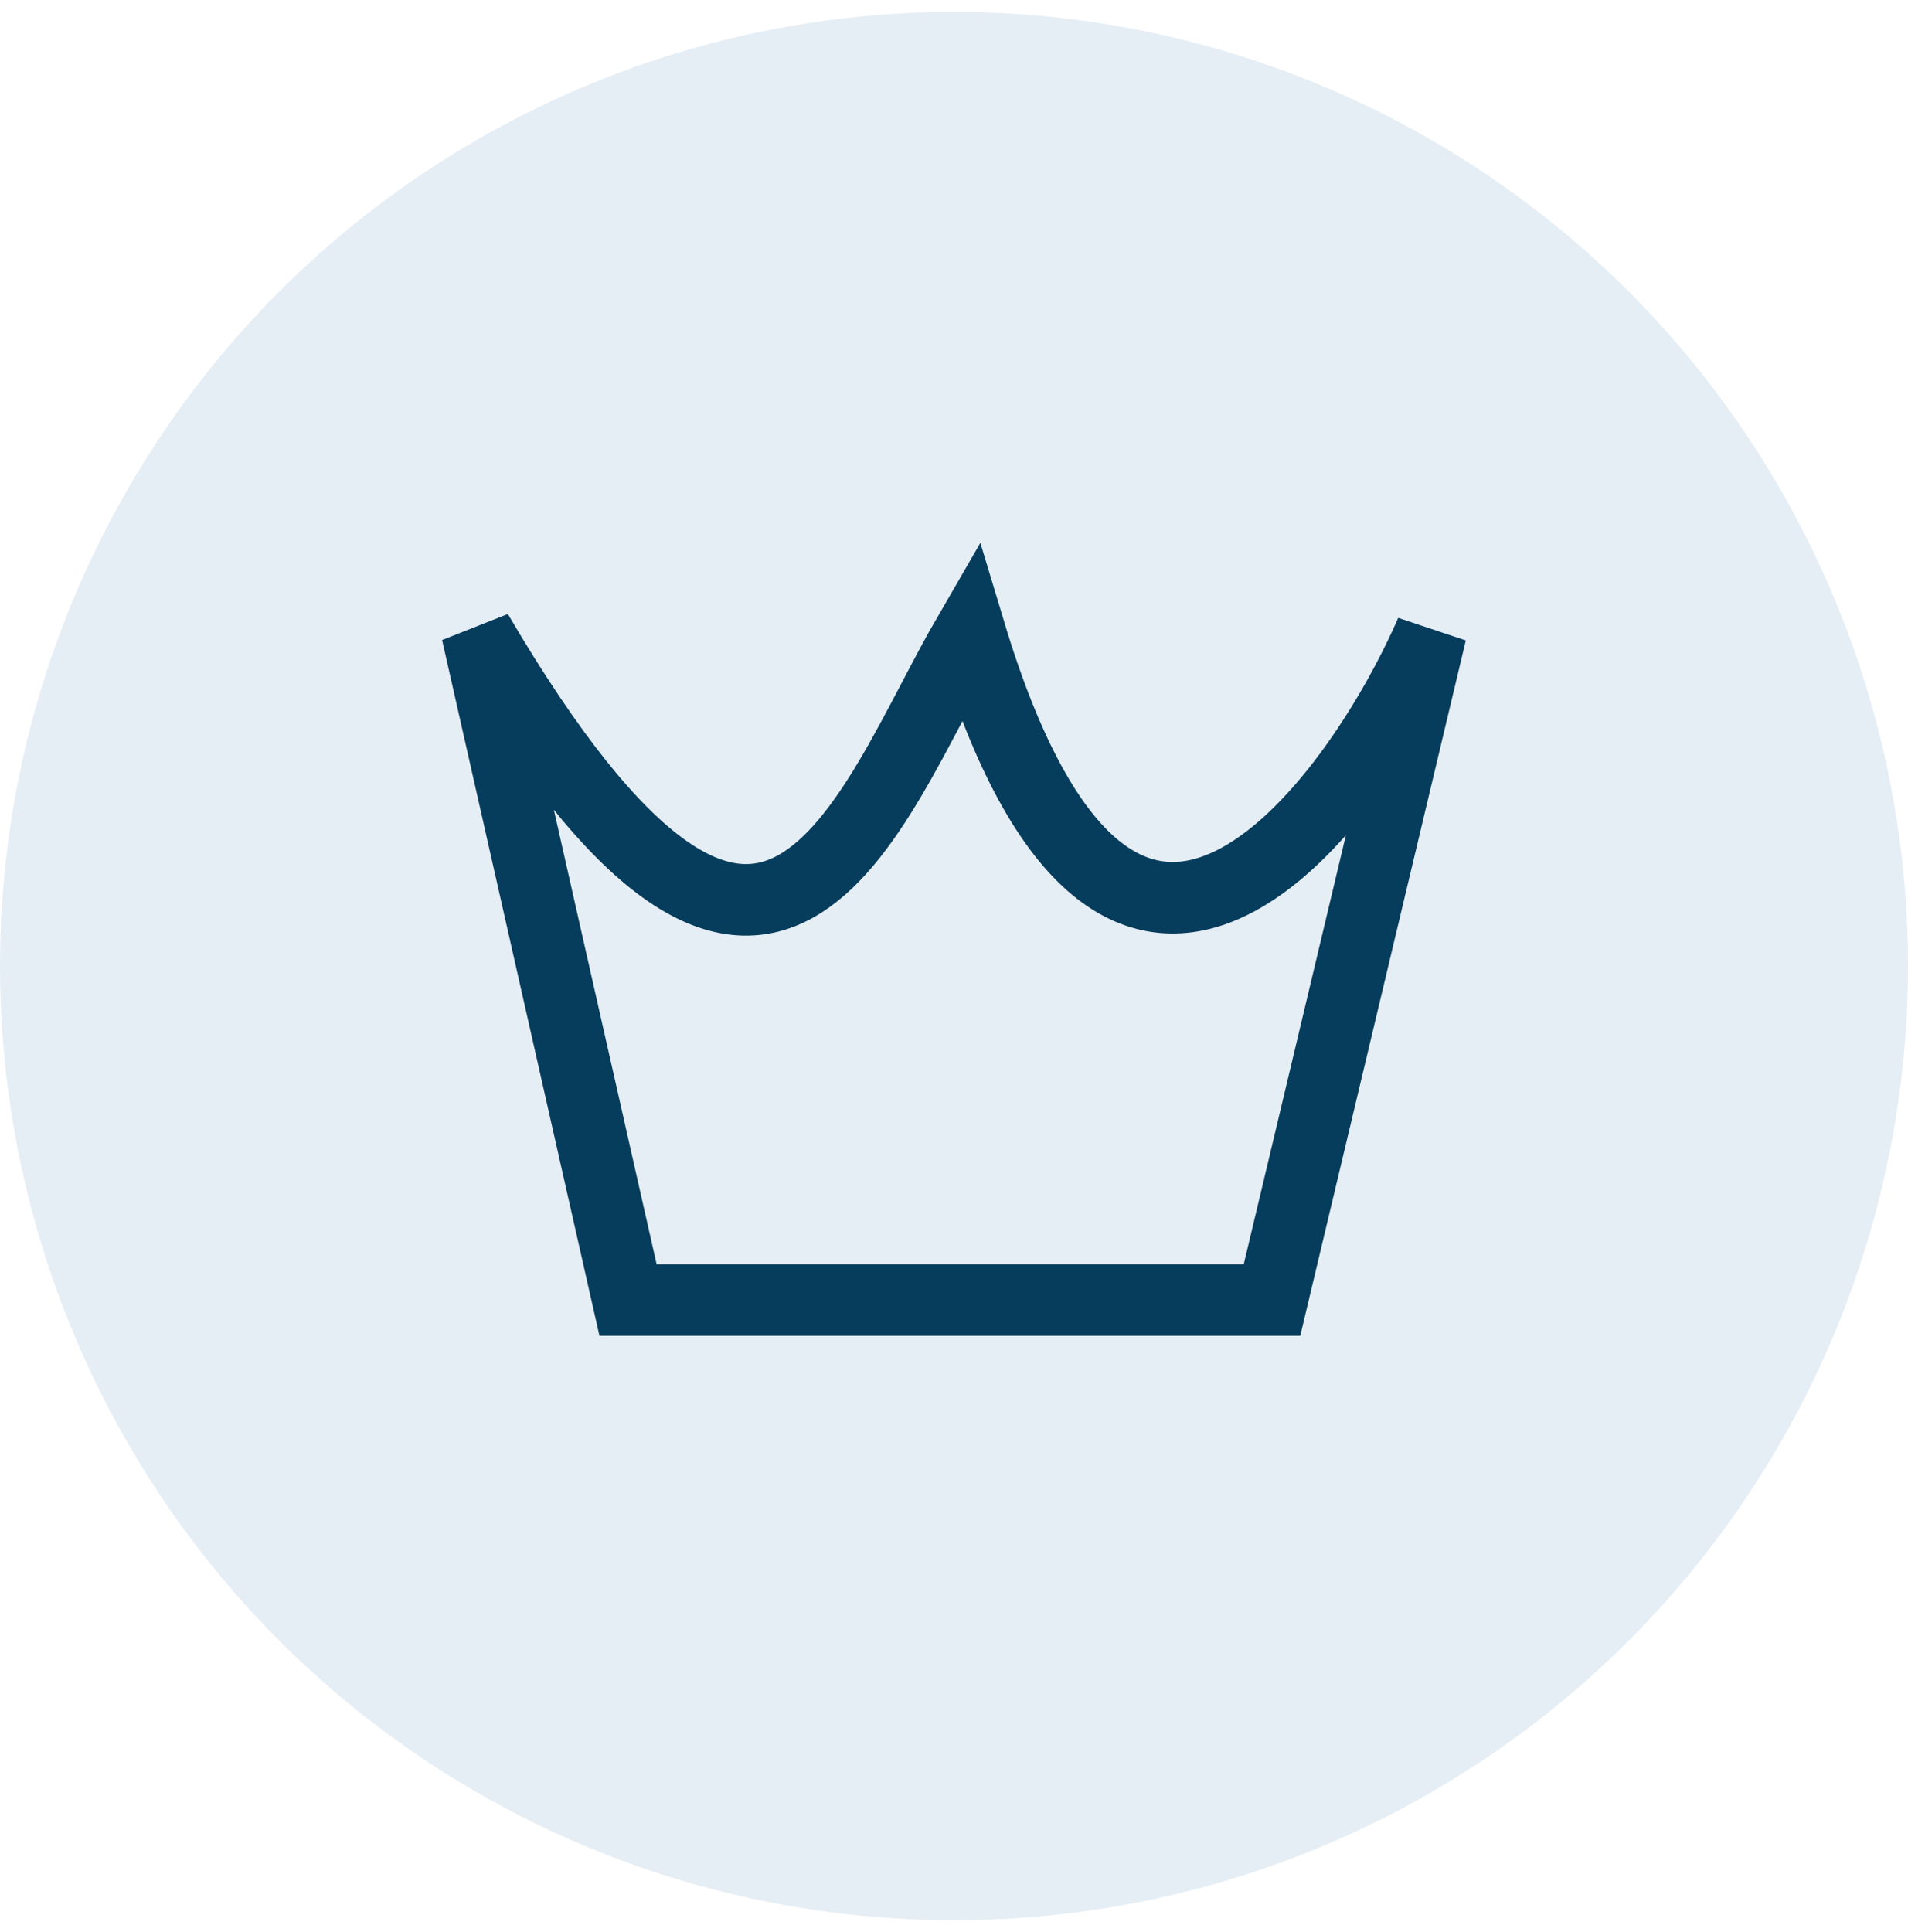
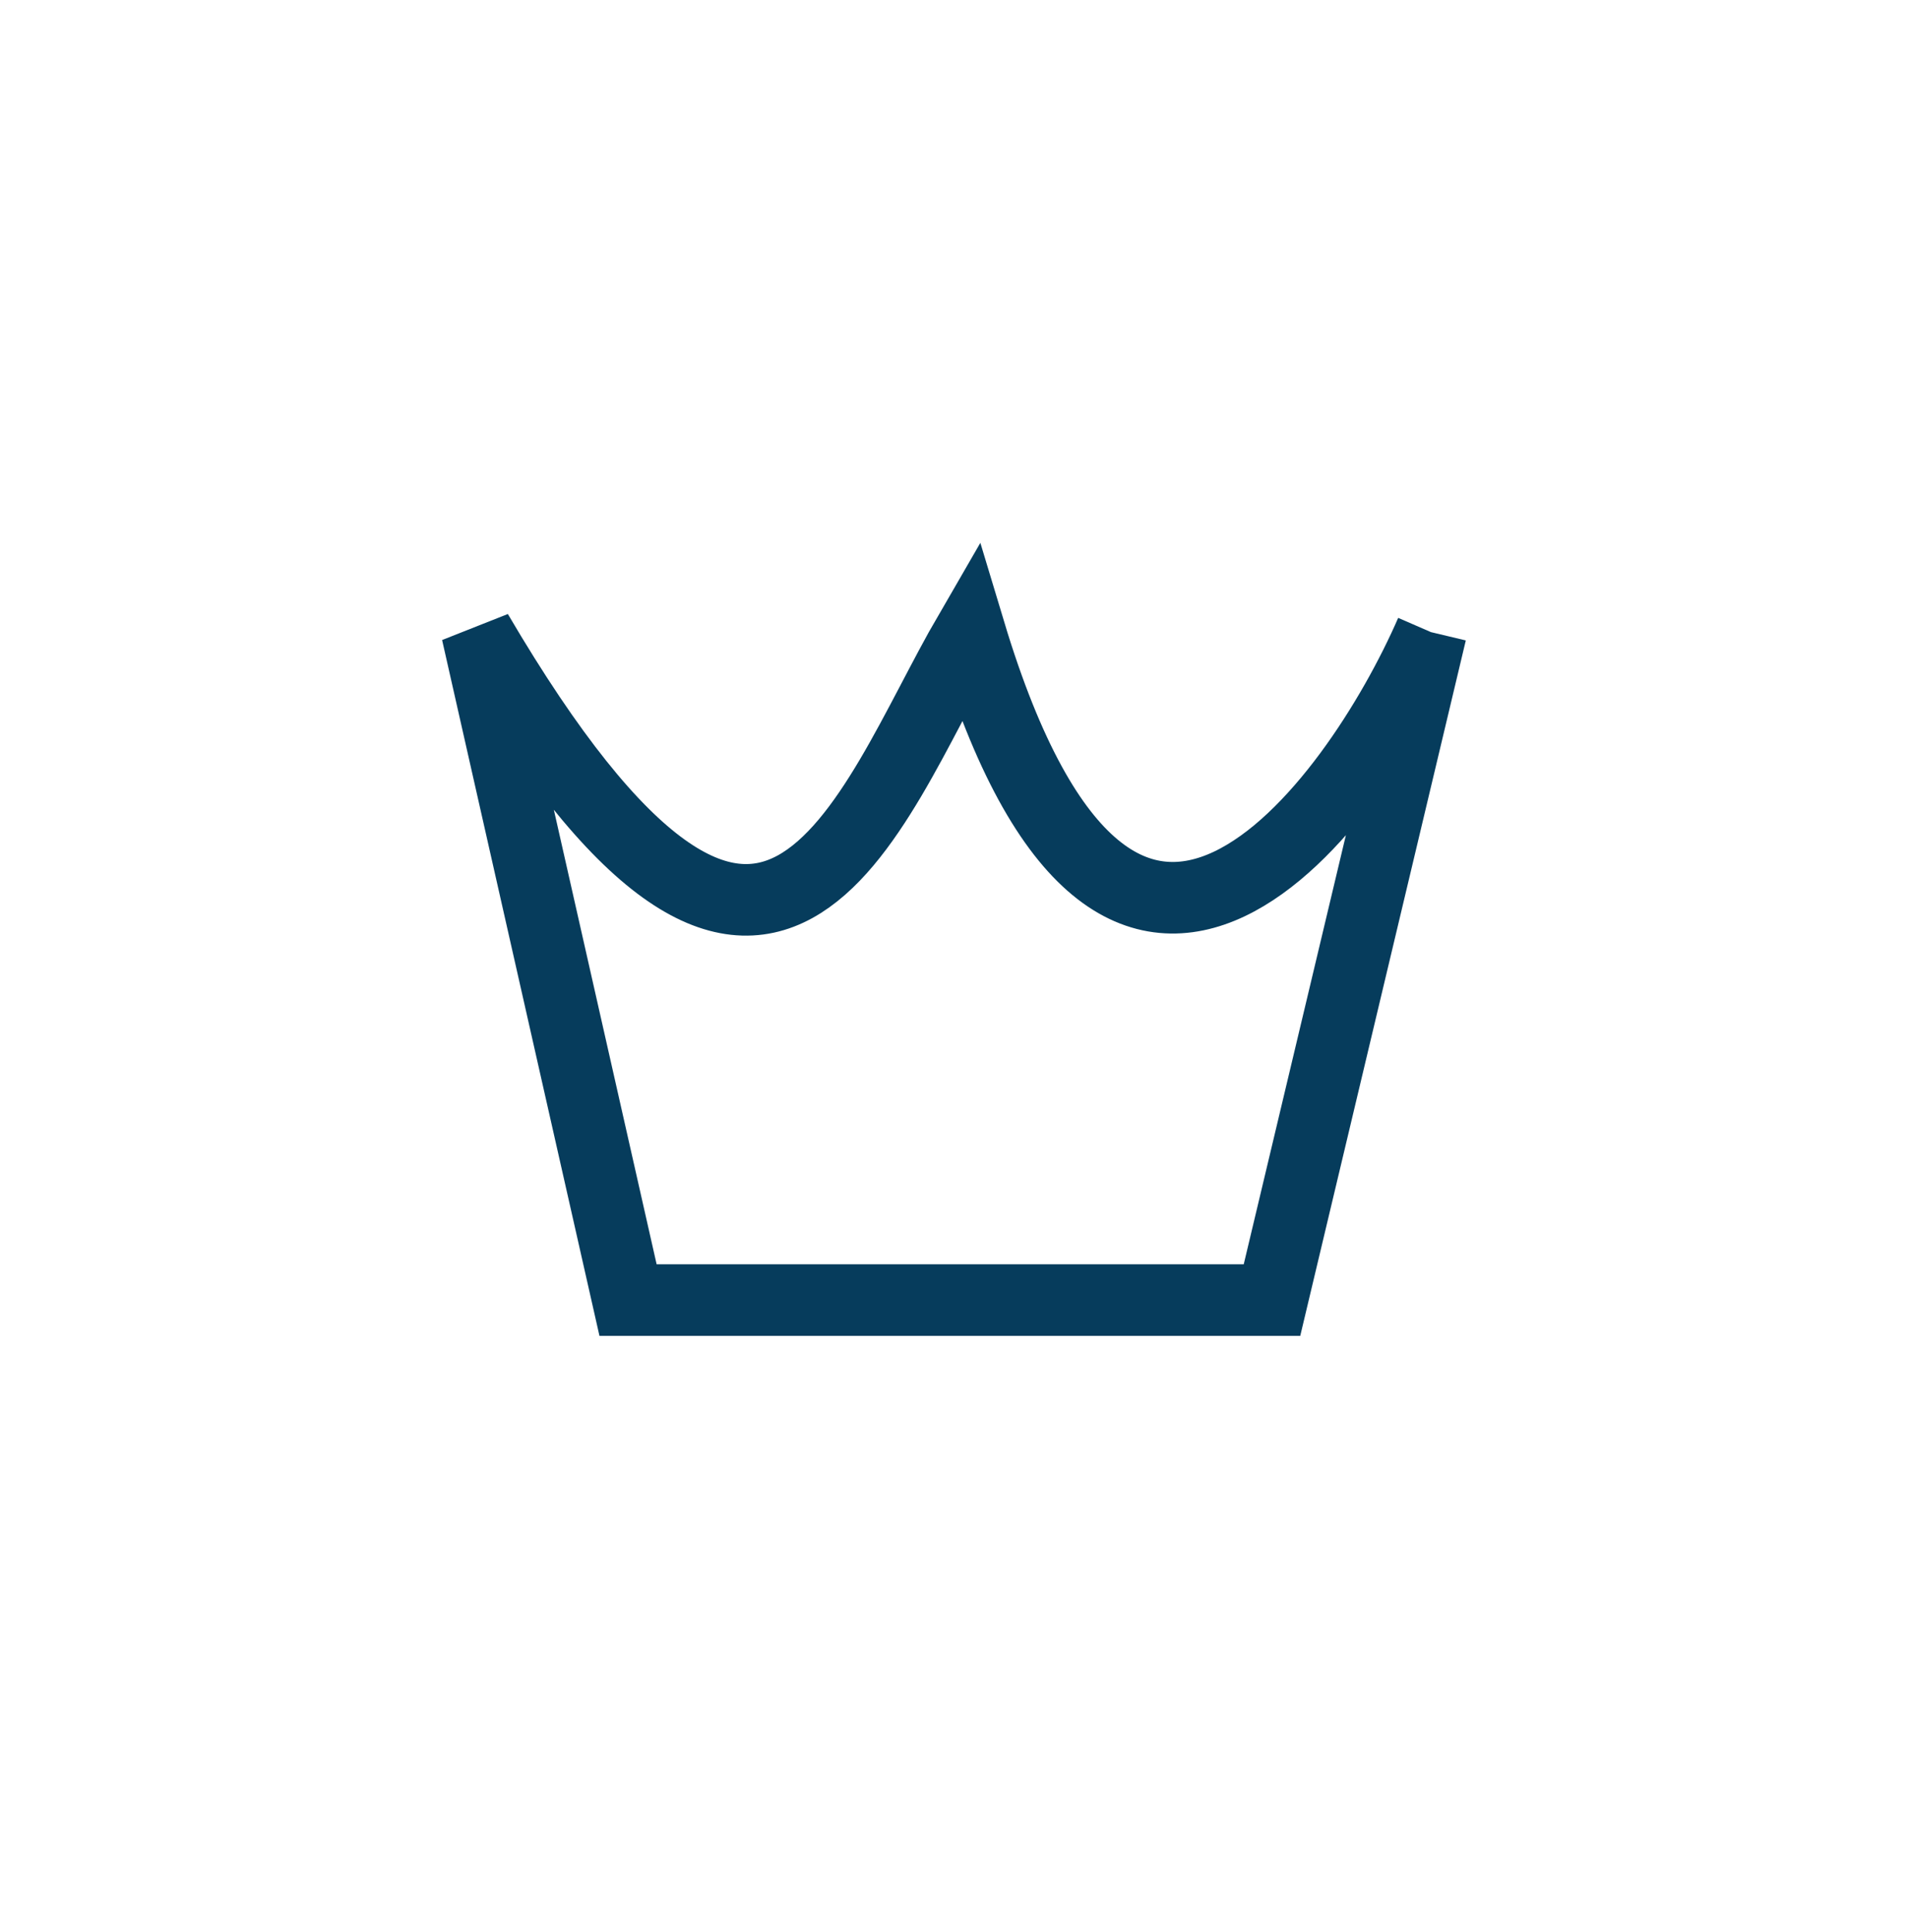
<svg xmlns="http://www.w3.org/2000/svg" width="80" height="81" viewBox="0 0 80 81" fill="none">
-   <circle opacity="0.1" cx="40" cy="40.5" r="40" fill="#095199" />
-   <path d="M60 26.5L53.333 54.5H26.333L20 26.5C32.333 47.5 36.333 33.967 40.667 26.5C47 47.5 56.889 33.656 60 26.5Z" stroke="#063c5c" stroke-width="3" />
+   <path d="M60 26.5L53.333 54.5H26.333L20 26.5C32.333 47.5 36.333 33.967 40.667 26.5C47 47.5 56.889 33.656 60 26.5" stroke="#063c5c" stroke-width="3" />
</svg>